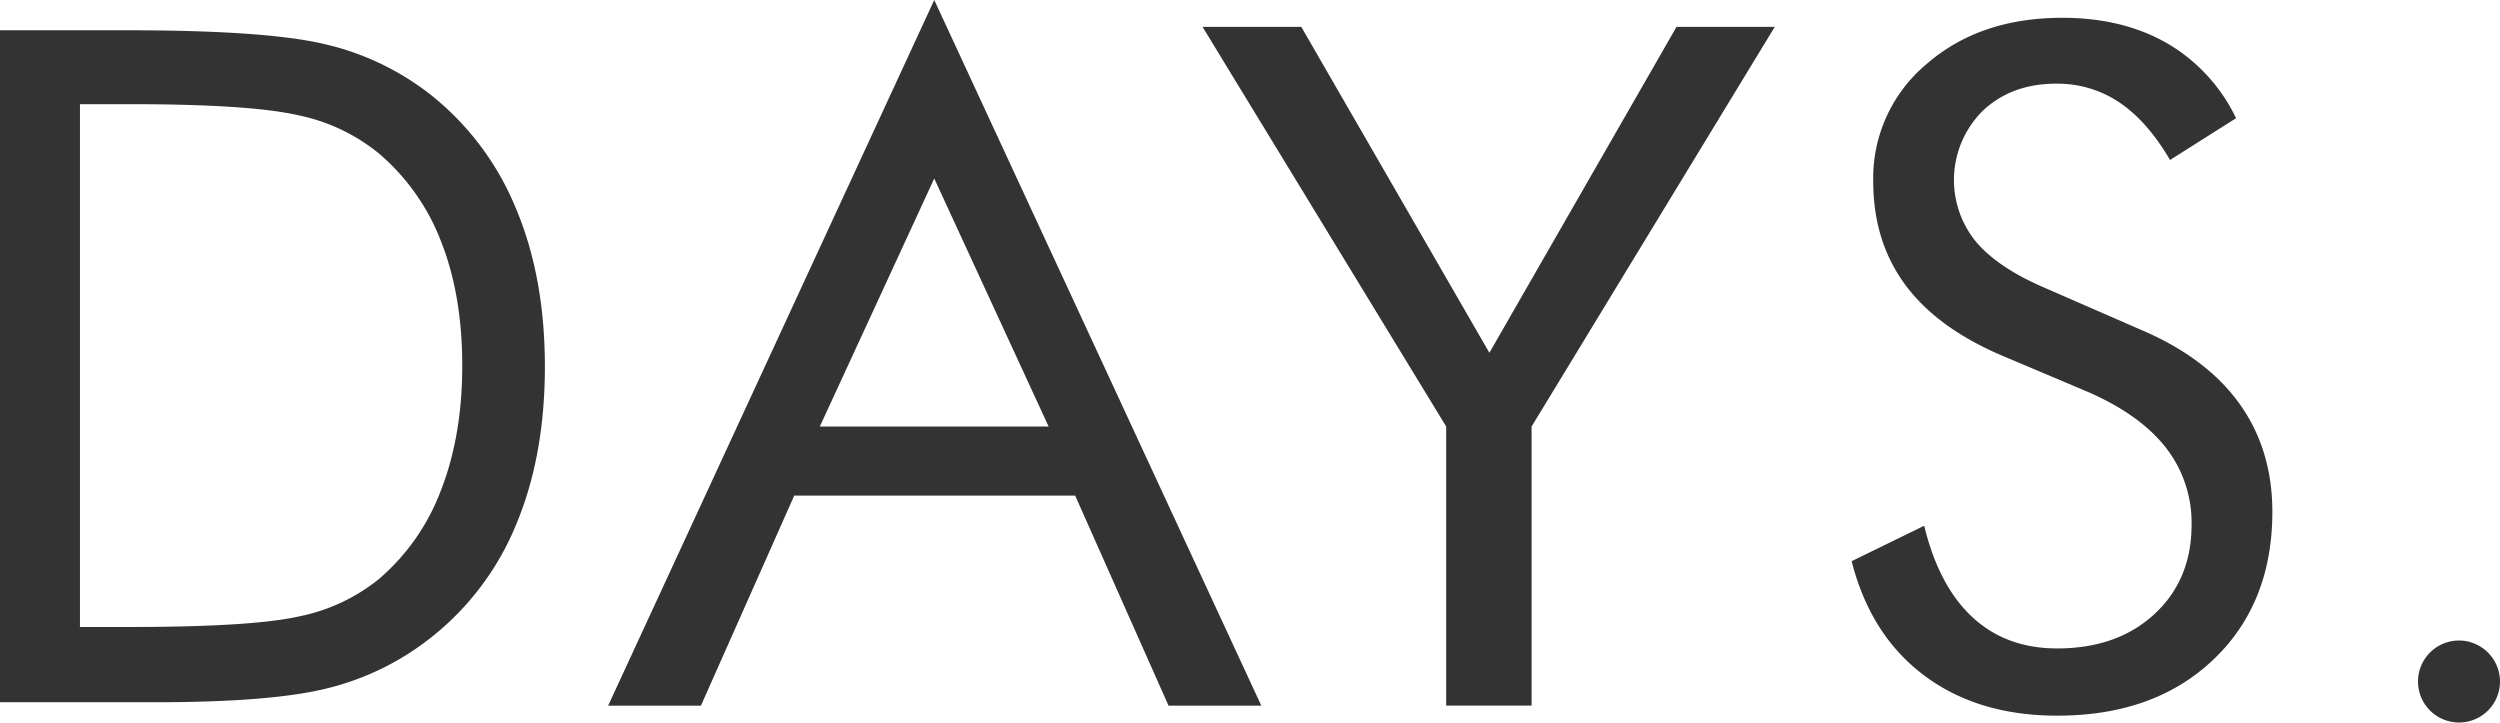
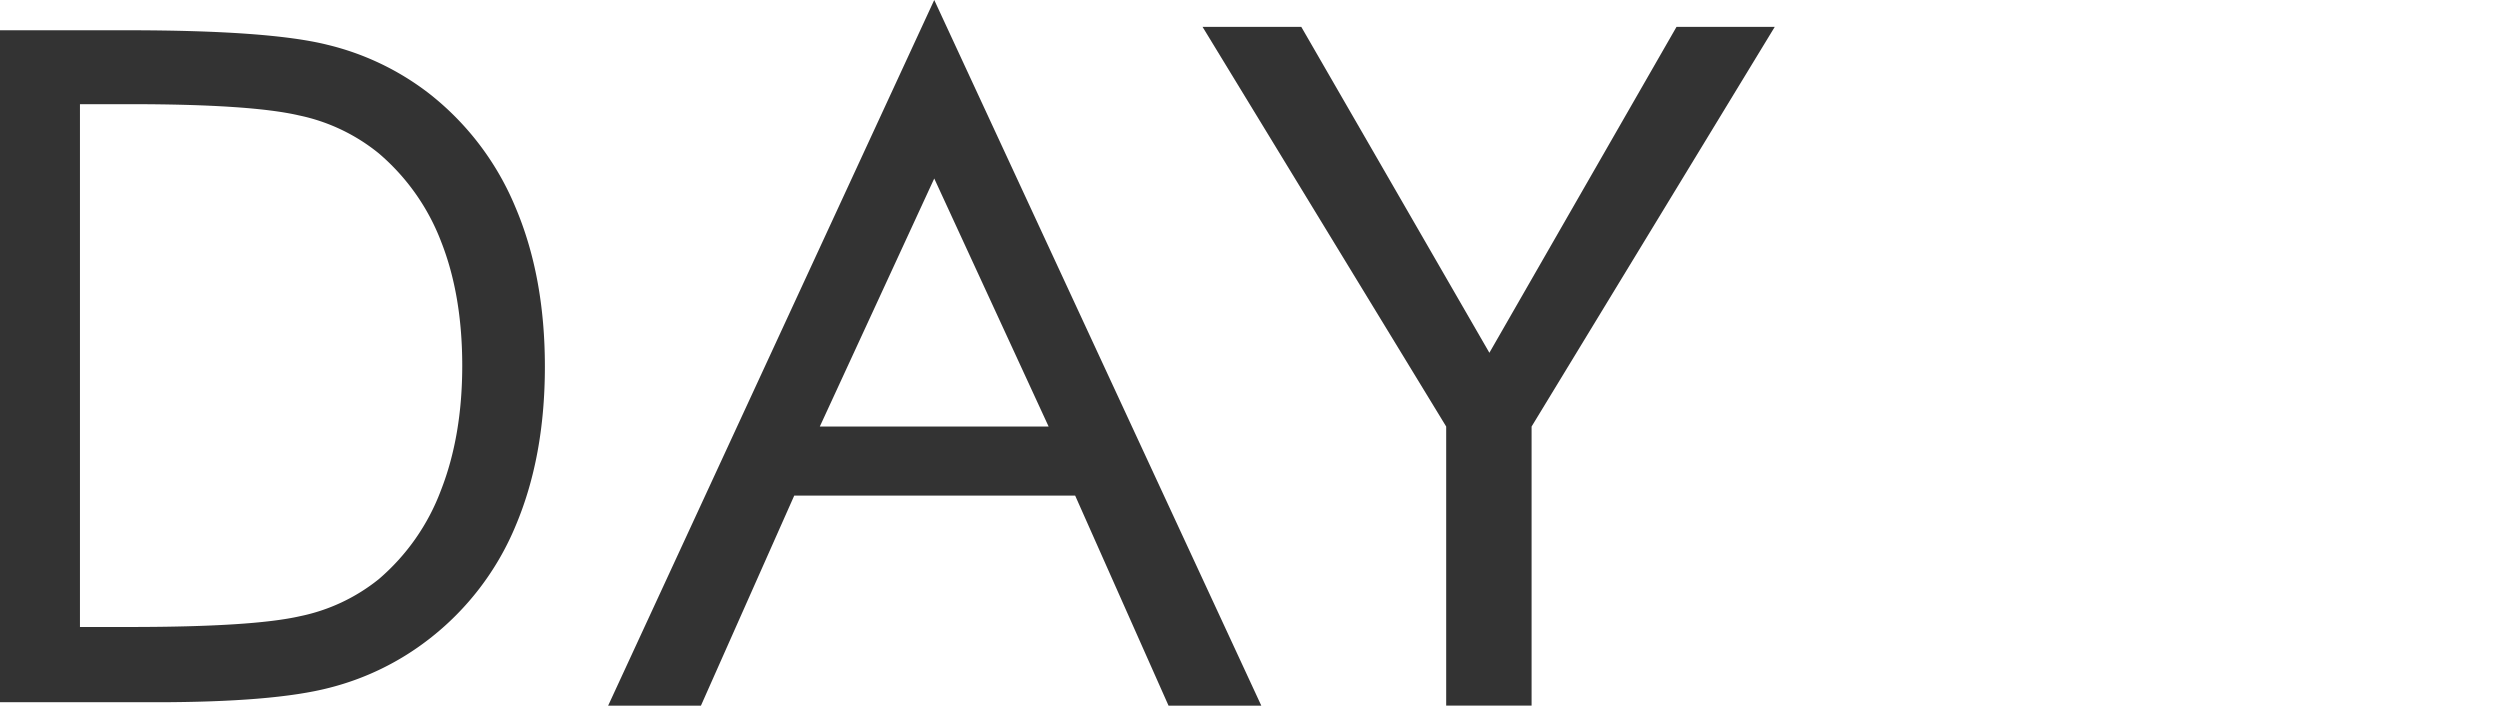
<svg xmlns="http://www.w3.org/2000/svg" width="565.954" height="163.575" viewBox="0 0 565.954 163.575">
  <path d="M0,219V66.882H28.885q32.082,0,45.188,3.274a60.971,60.971,0,0,1,22.97,10.967,63.549,63.549,0,0,1,19.62,25.764q6.695,15.7,6.689,36.163,0,20.362-6.624,36.011A62.893,62.893,0,0,1,97.043,204.77a61.266,61.266,0,0,1-22.458,10.956Q61.982,219,35.356,219H0Zm18.1-17.034h11.4q27.745,0,38.433-2.444a41.827,41.827,0,0,0,17.8-8.37,49.149,49.149,0,0,0,14.077-20.1q4.829-12.325,4.834-28.219,0-15.992-4.78-28.1a49.39,49.39,0,0,0-14.131-20,42.286,42.286,0,0,0-18.049-8.577q-10.951-2.537-38.182-2.543H18.1Z" transform="translate(0 -60.029)" fill="#333" />
  <path d="M86.438,66.254,160.478,226h-21l-21.137-47.545h-63.6L33.622,226H12.616Zm0,40.408L60.532,162.817h51.8Z" transform="translate(125.057 -66.254)" fill="#333" />
  <path d="M80.1,220.468V157.286L24.947,66.812H47.3l42.58,73.778,42.362-73.778h22.239L99.435,157.286v63.182Z" transform="translate(247.289 -60.727)" fill="#333" />
-   <path d="M103.734,137.182q14.863,6.286,22.37,16.663,7.53,10.378,7.551,24.586,0,20.772-13.346,33.479t-35.367,12.7q-17.956,0-30.107-9.1T38.413,189.638l16.423-8.021Q58.159,195.3,65.781,202.34q7.644,7.055,19.162,7.049,13.6,0,22.01-7.77t8.413-20.21a27.579,27.579,0,0,0-5.871-17.536c-3.907-4.965-9.788-9.166-17.7-12.6l-18.485-7.813q-15.157-6.269-22.578-16.15T43.3,103.648A33.622,33.622,0,0,1,55.36,77.11Q67.391,66.634,86.089,66.623q13.7,0,23.723,5.762a39.1,39.1,0,0,1,15.626,16.969l-14.95,9.461q-5.107-8.741-11.425-13.008A25.132,25.132,0,0,0,84.725,81.54q-10.165,0-16.652,6.165a22.077,22.077,0,0,0-1.5,29.627c3.306,3.917,8.479,7.377,15.474,10.389Z" transform="translate(380.765 -62.597)" fill="#333" />
-   <path d="M68.725,88.828a9.281,9.281,0,1,1-9.3-9.286,9.3,9.3,0,0,1,9.3,9.286" transform="translate(497.229 65.46)" fill="#333" />
</svg>